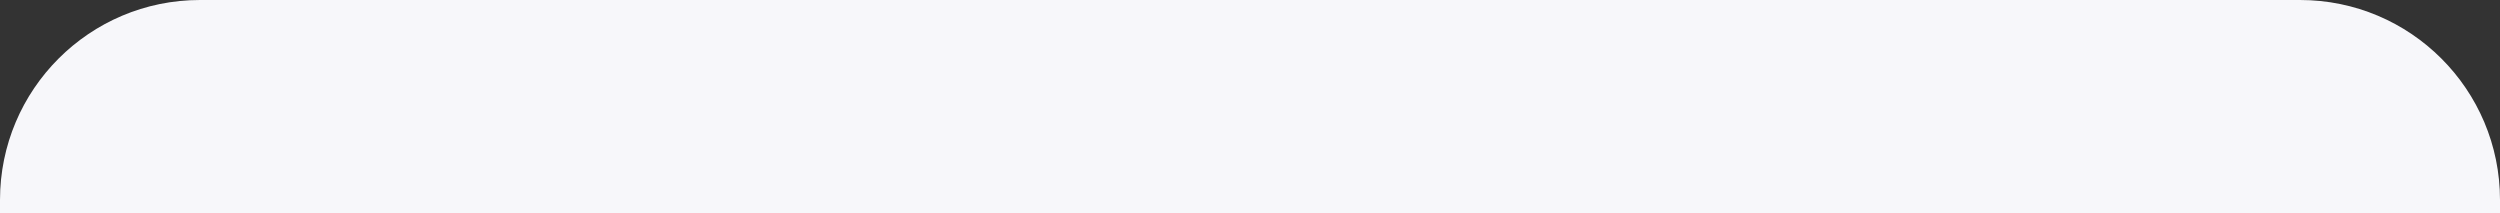
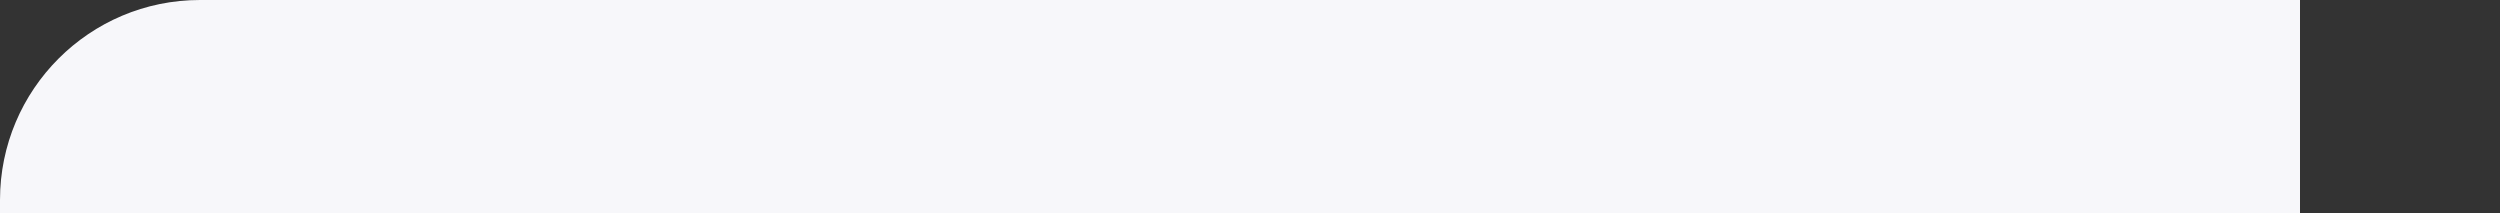
<svg xmlns="http://www.w3.org/2000/svg" width="375" height="32" viewBox="0 0 375 32" fill="none">
  <rect x="0" y="0" width="375" height="32" fill="#333333" stroke="none" />
-   <path d="M0 30C0 13.431 13.431 0 30 0H345C361.569 0 375 13.431 375 30V32H0V30Z" fill="#F7F7FA" />
+   <path d="M0 30C0 13.431 13.431 0 30 0H345V32H0V30Z" fill="#F7F7FA" />
</svg>